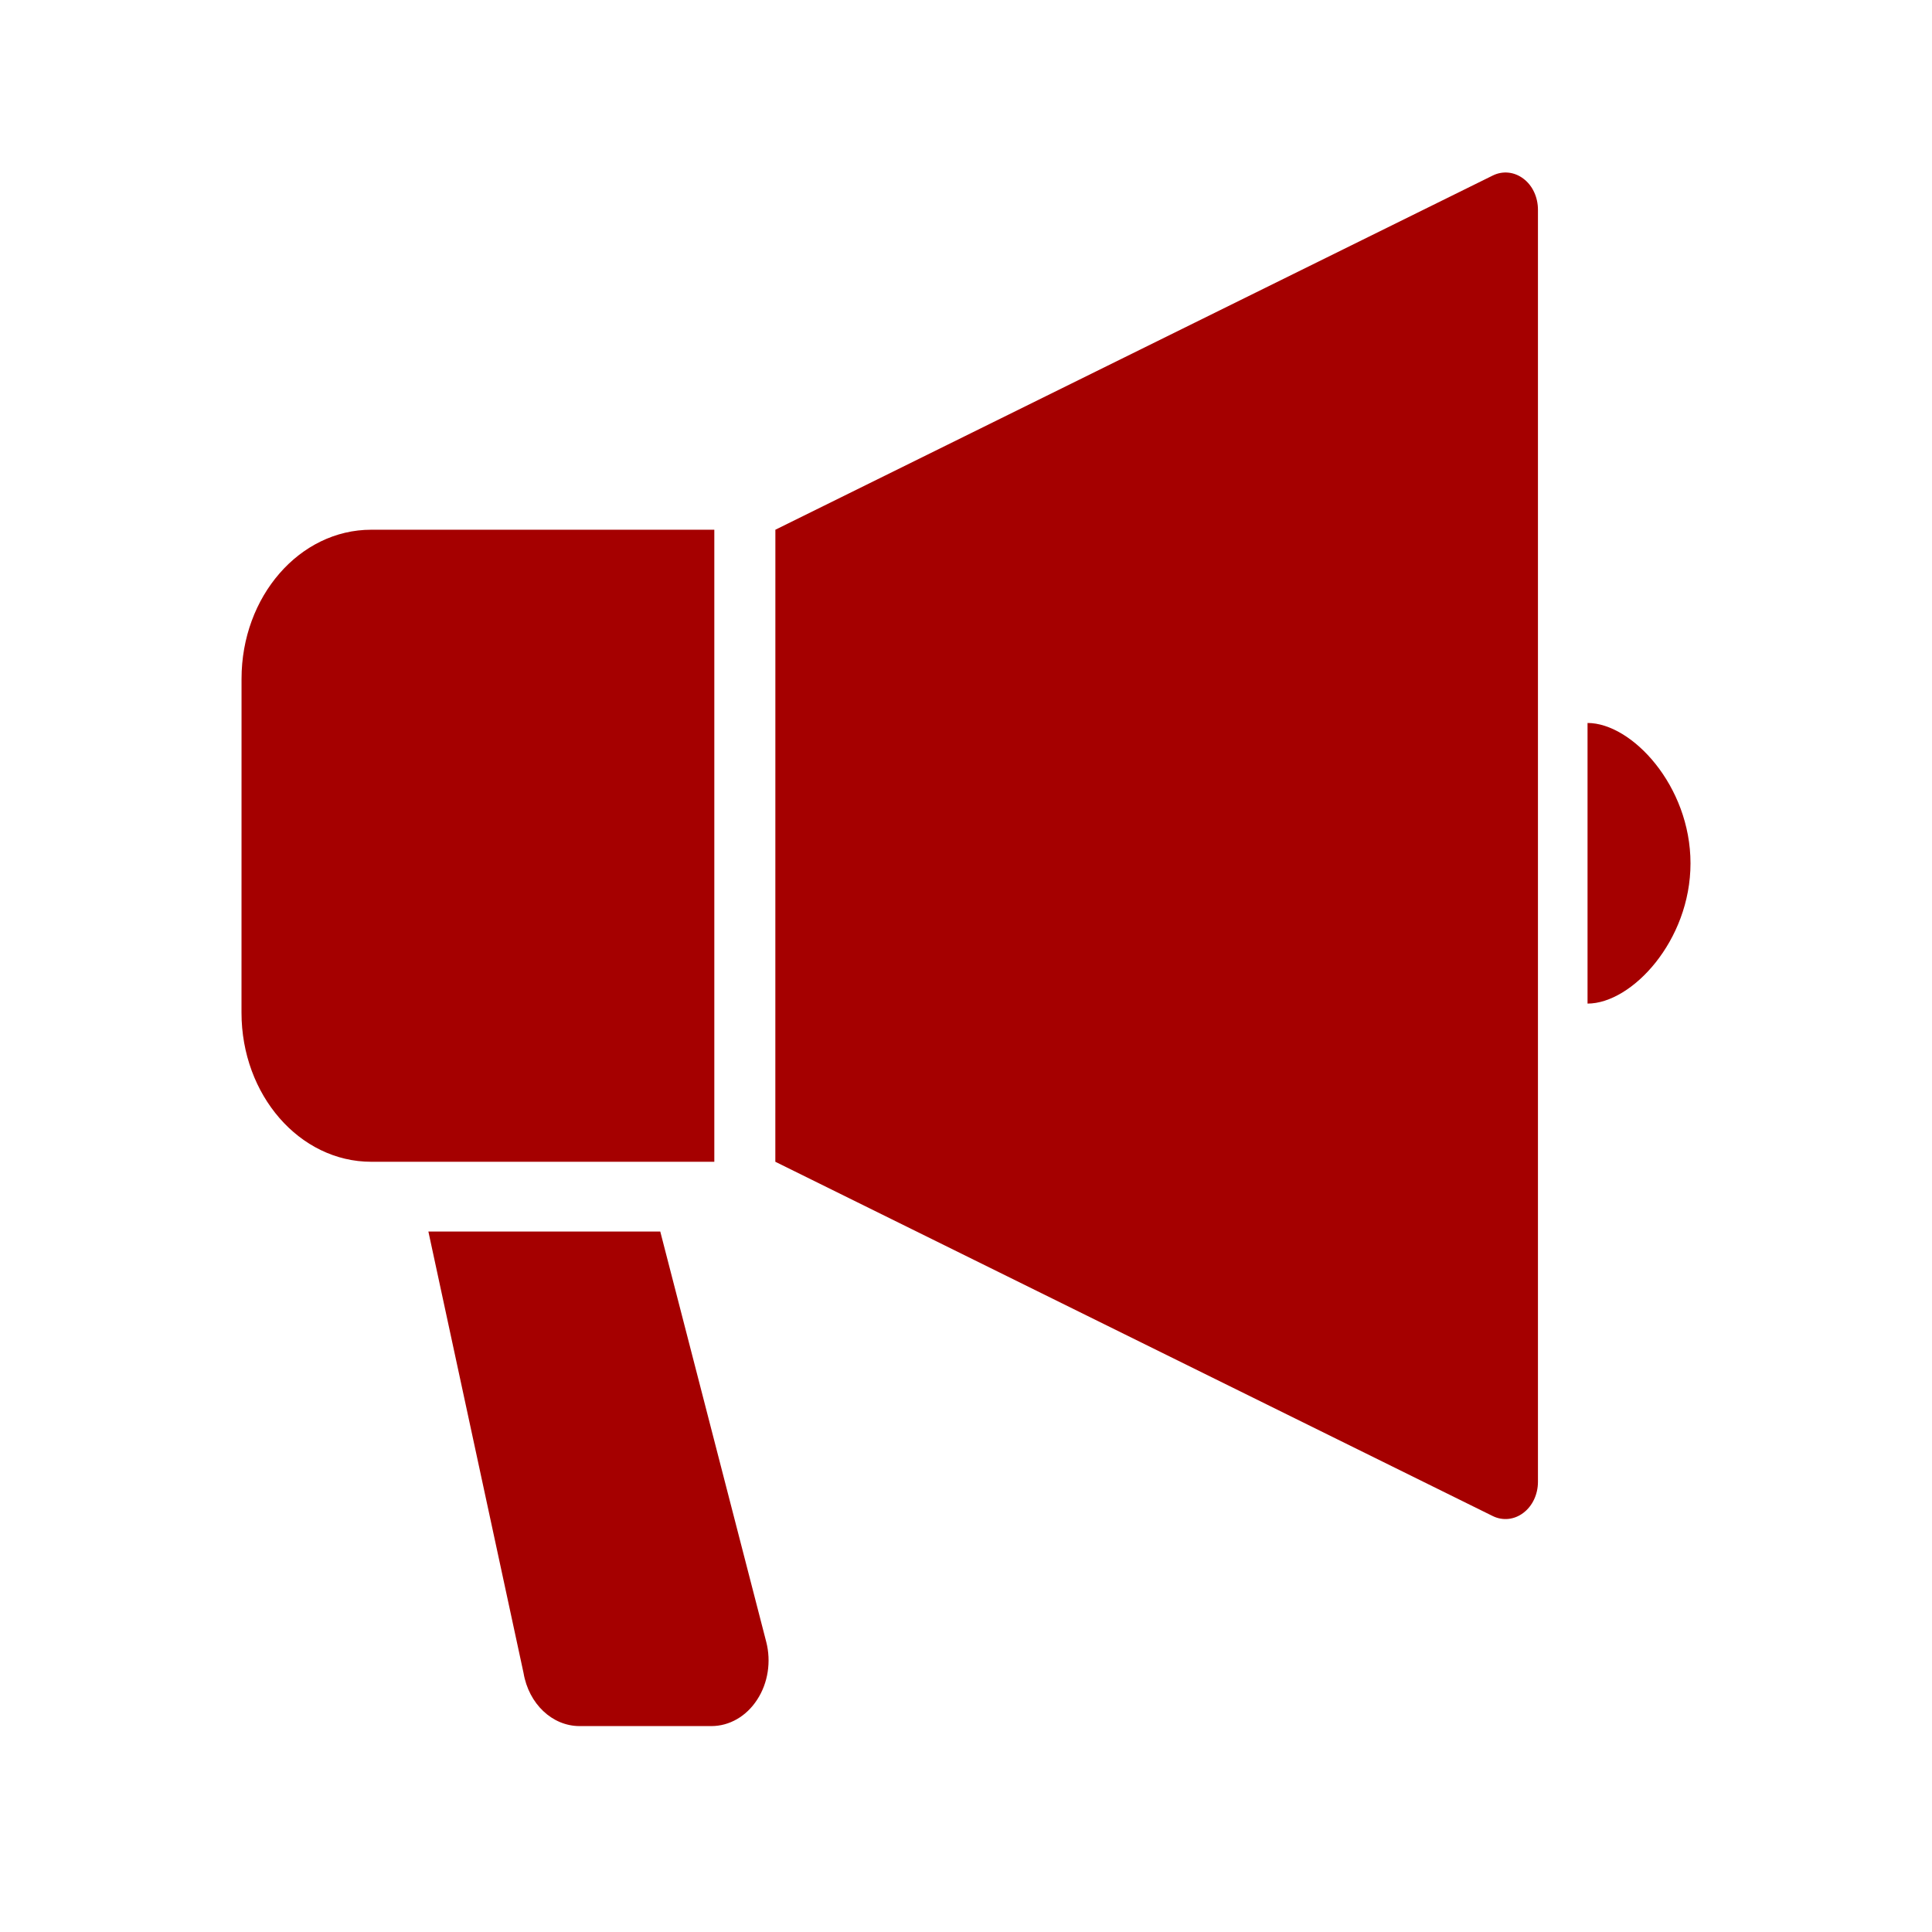
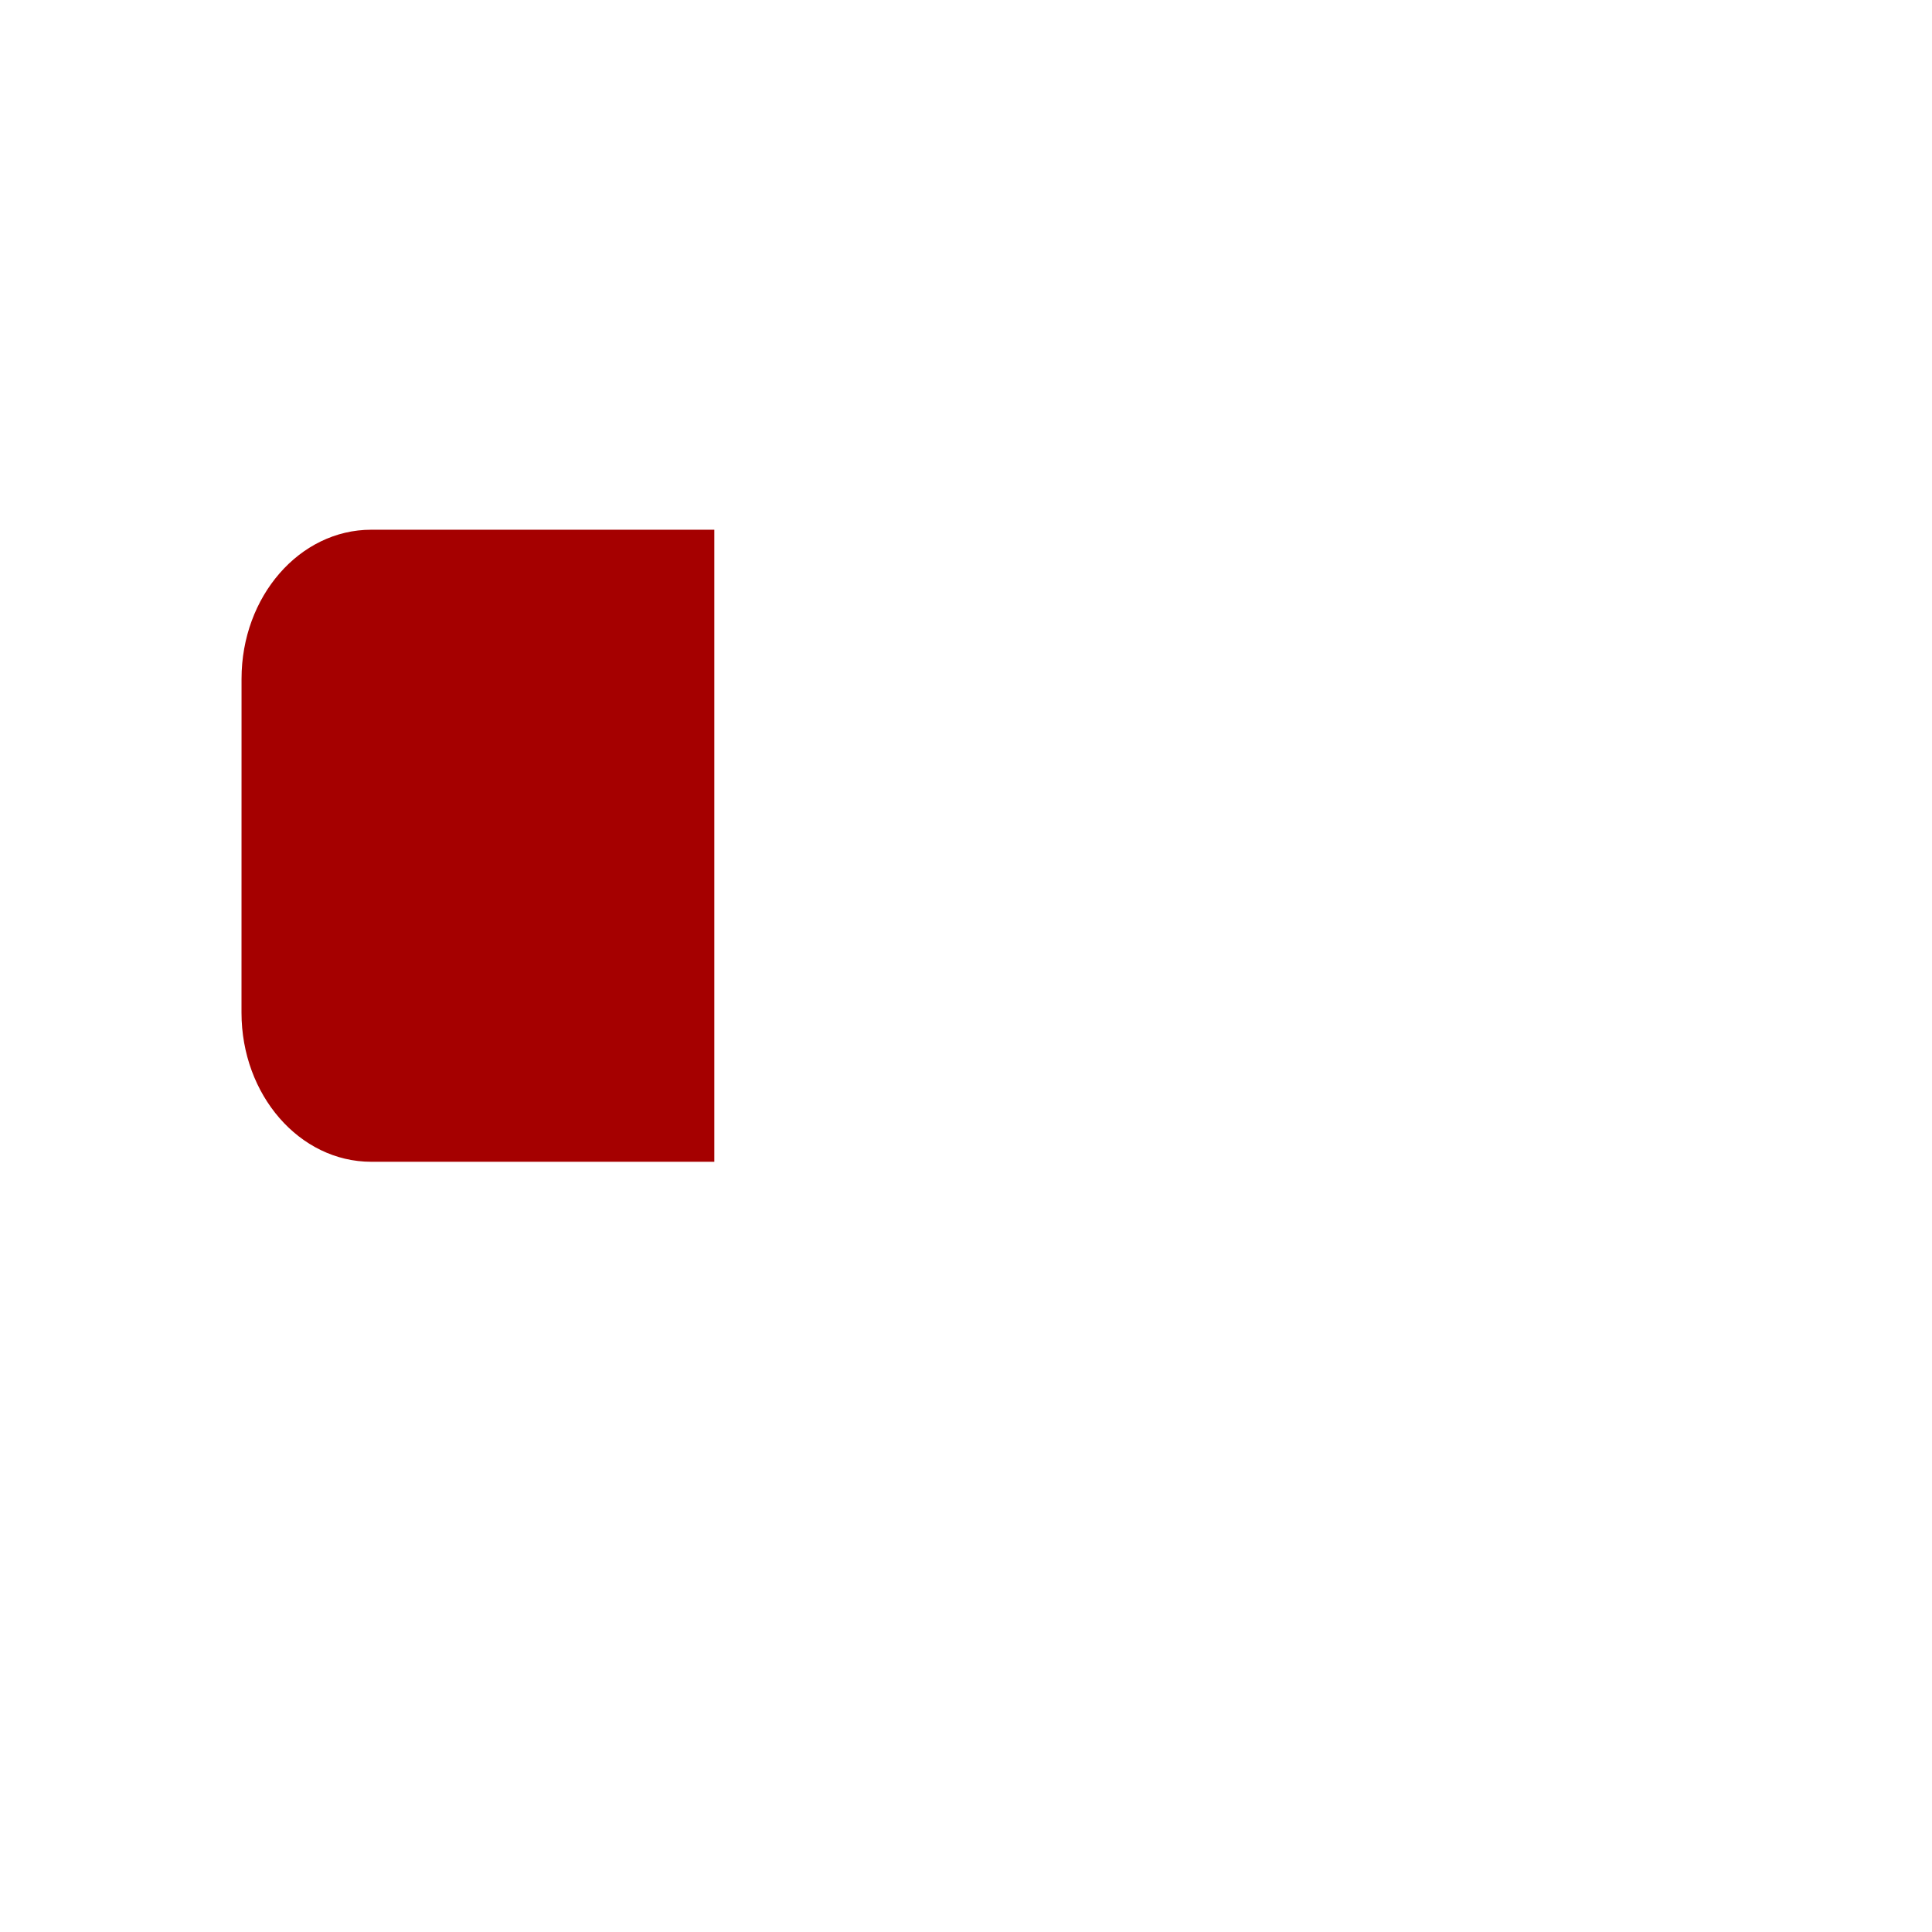
<svg xmlns="http://www.w3.org/2000/svg" width="48" height="48" viewBox="0 0 48 48" fill="none">
-   <path d="M37.847 4.438C37.621 4.267 37.335 4.238 37.087 4.361L19.264 13.161L19.263 28.864L37.087 37.666C37.335 37.788 37.621 37.759 37.847 37.587C38.074 37.416 38.21 37.127 38.21 36.815V5.212C38.21 4.9 38.076 4.608 37.847 4.438Z" fill="#A50000" />
  <path d="M17.747 13.161H9.223C7.444 13.161 6.001 14.819 6.001 16.865L6 25.159C6 27.206 7.444 28.864 9.223 28.864H17.747V13.161Z" fill="#A50000" />
-   <path d="M39.442 17.962V24.934C40.541 24.934 42 23.373 42 21.449C42 19.523 40.541 17.962 39.442 17.962Z" fill="#A50000" />
-   <path d="M16.404 30.597H10.643L13.007 41.564C13.136 42.332 13.721 42.884 14.4 42.884H17.675C18.122 42.884 18.544 42.642 18.812 42.227C19.081 41.816 19.164 41.281 19.036 40.788L16.404 30.597Z" fill="#A50000" />
</svg>